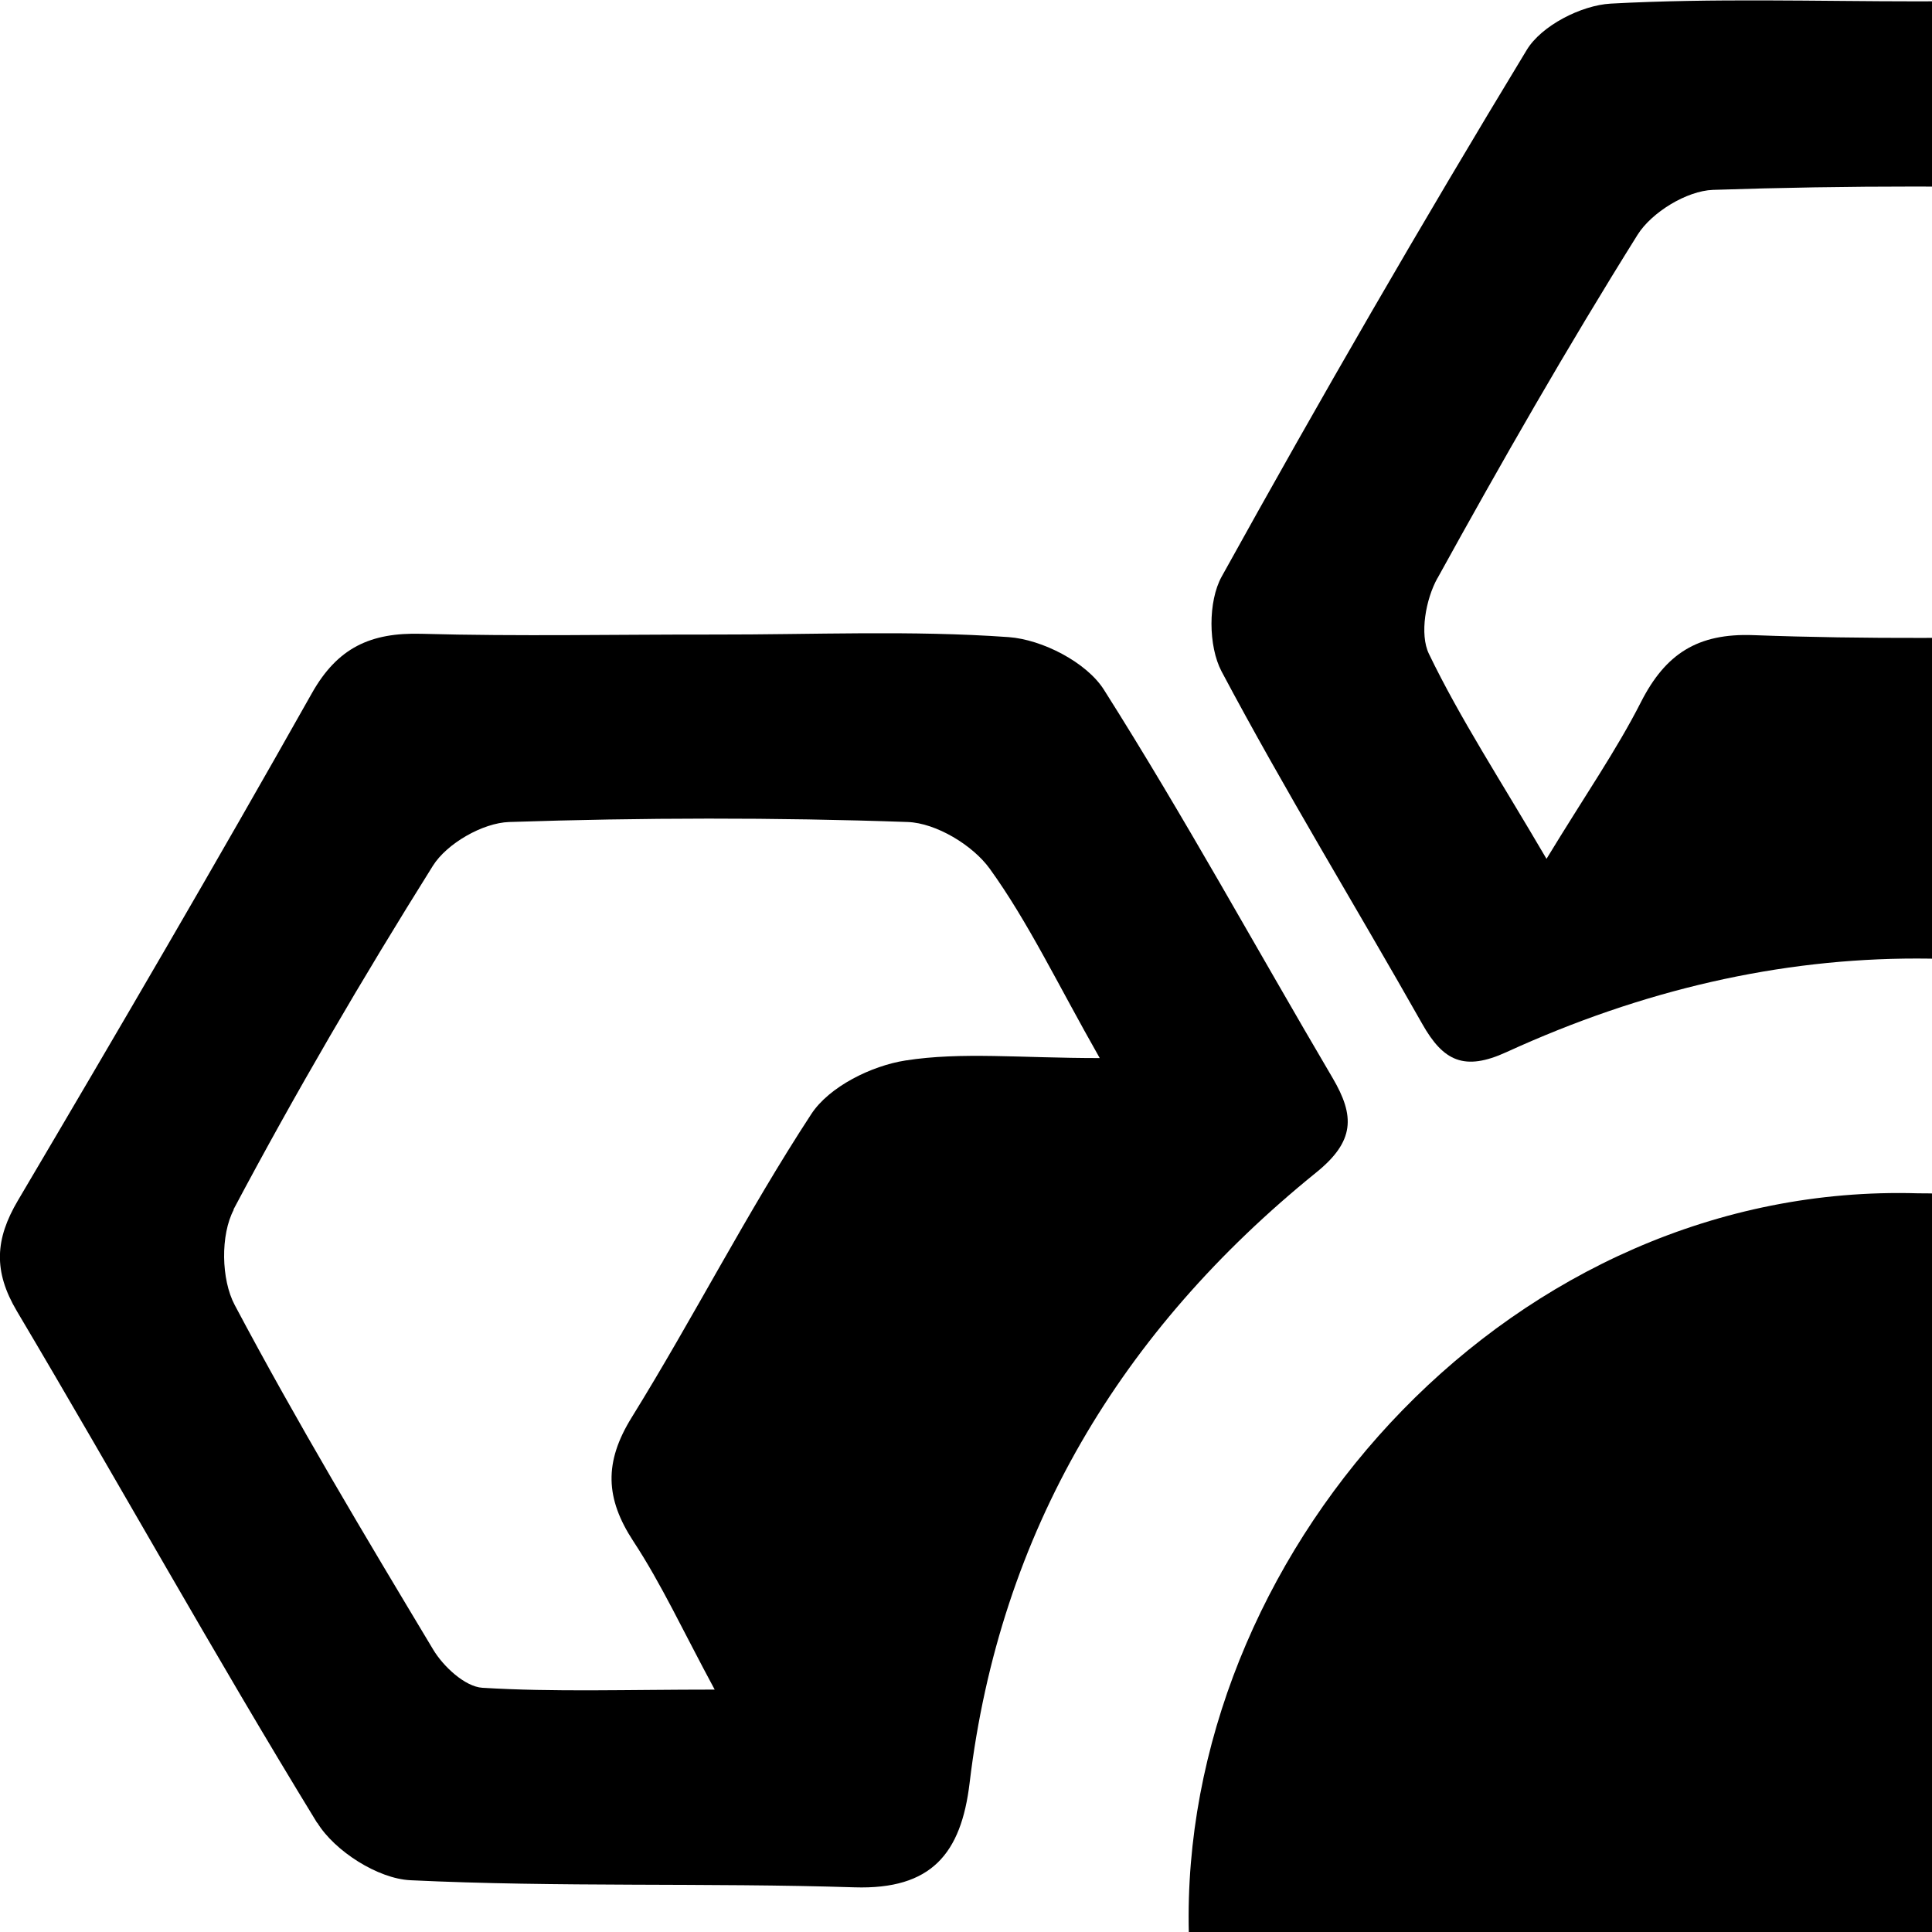
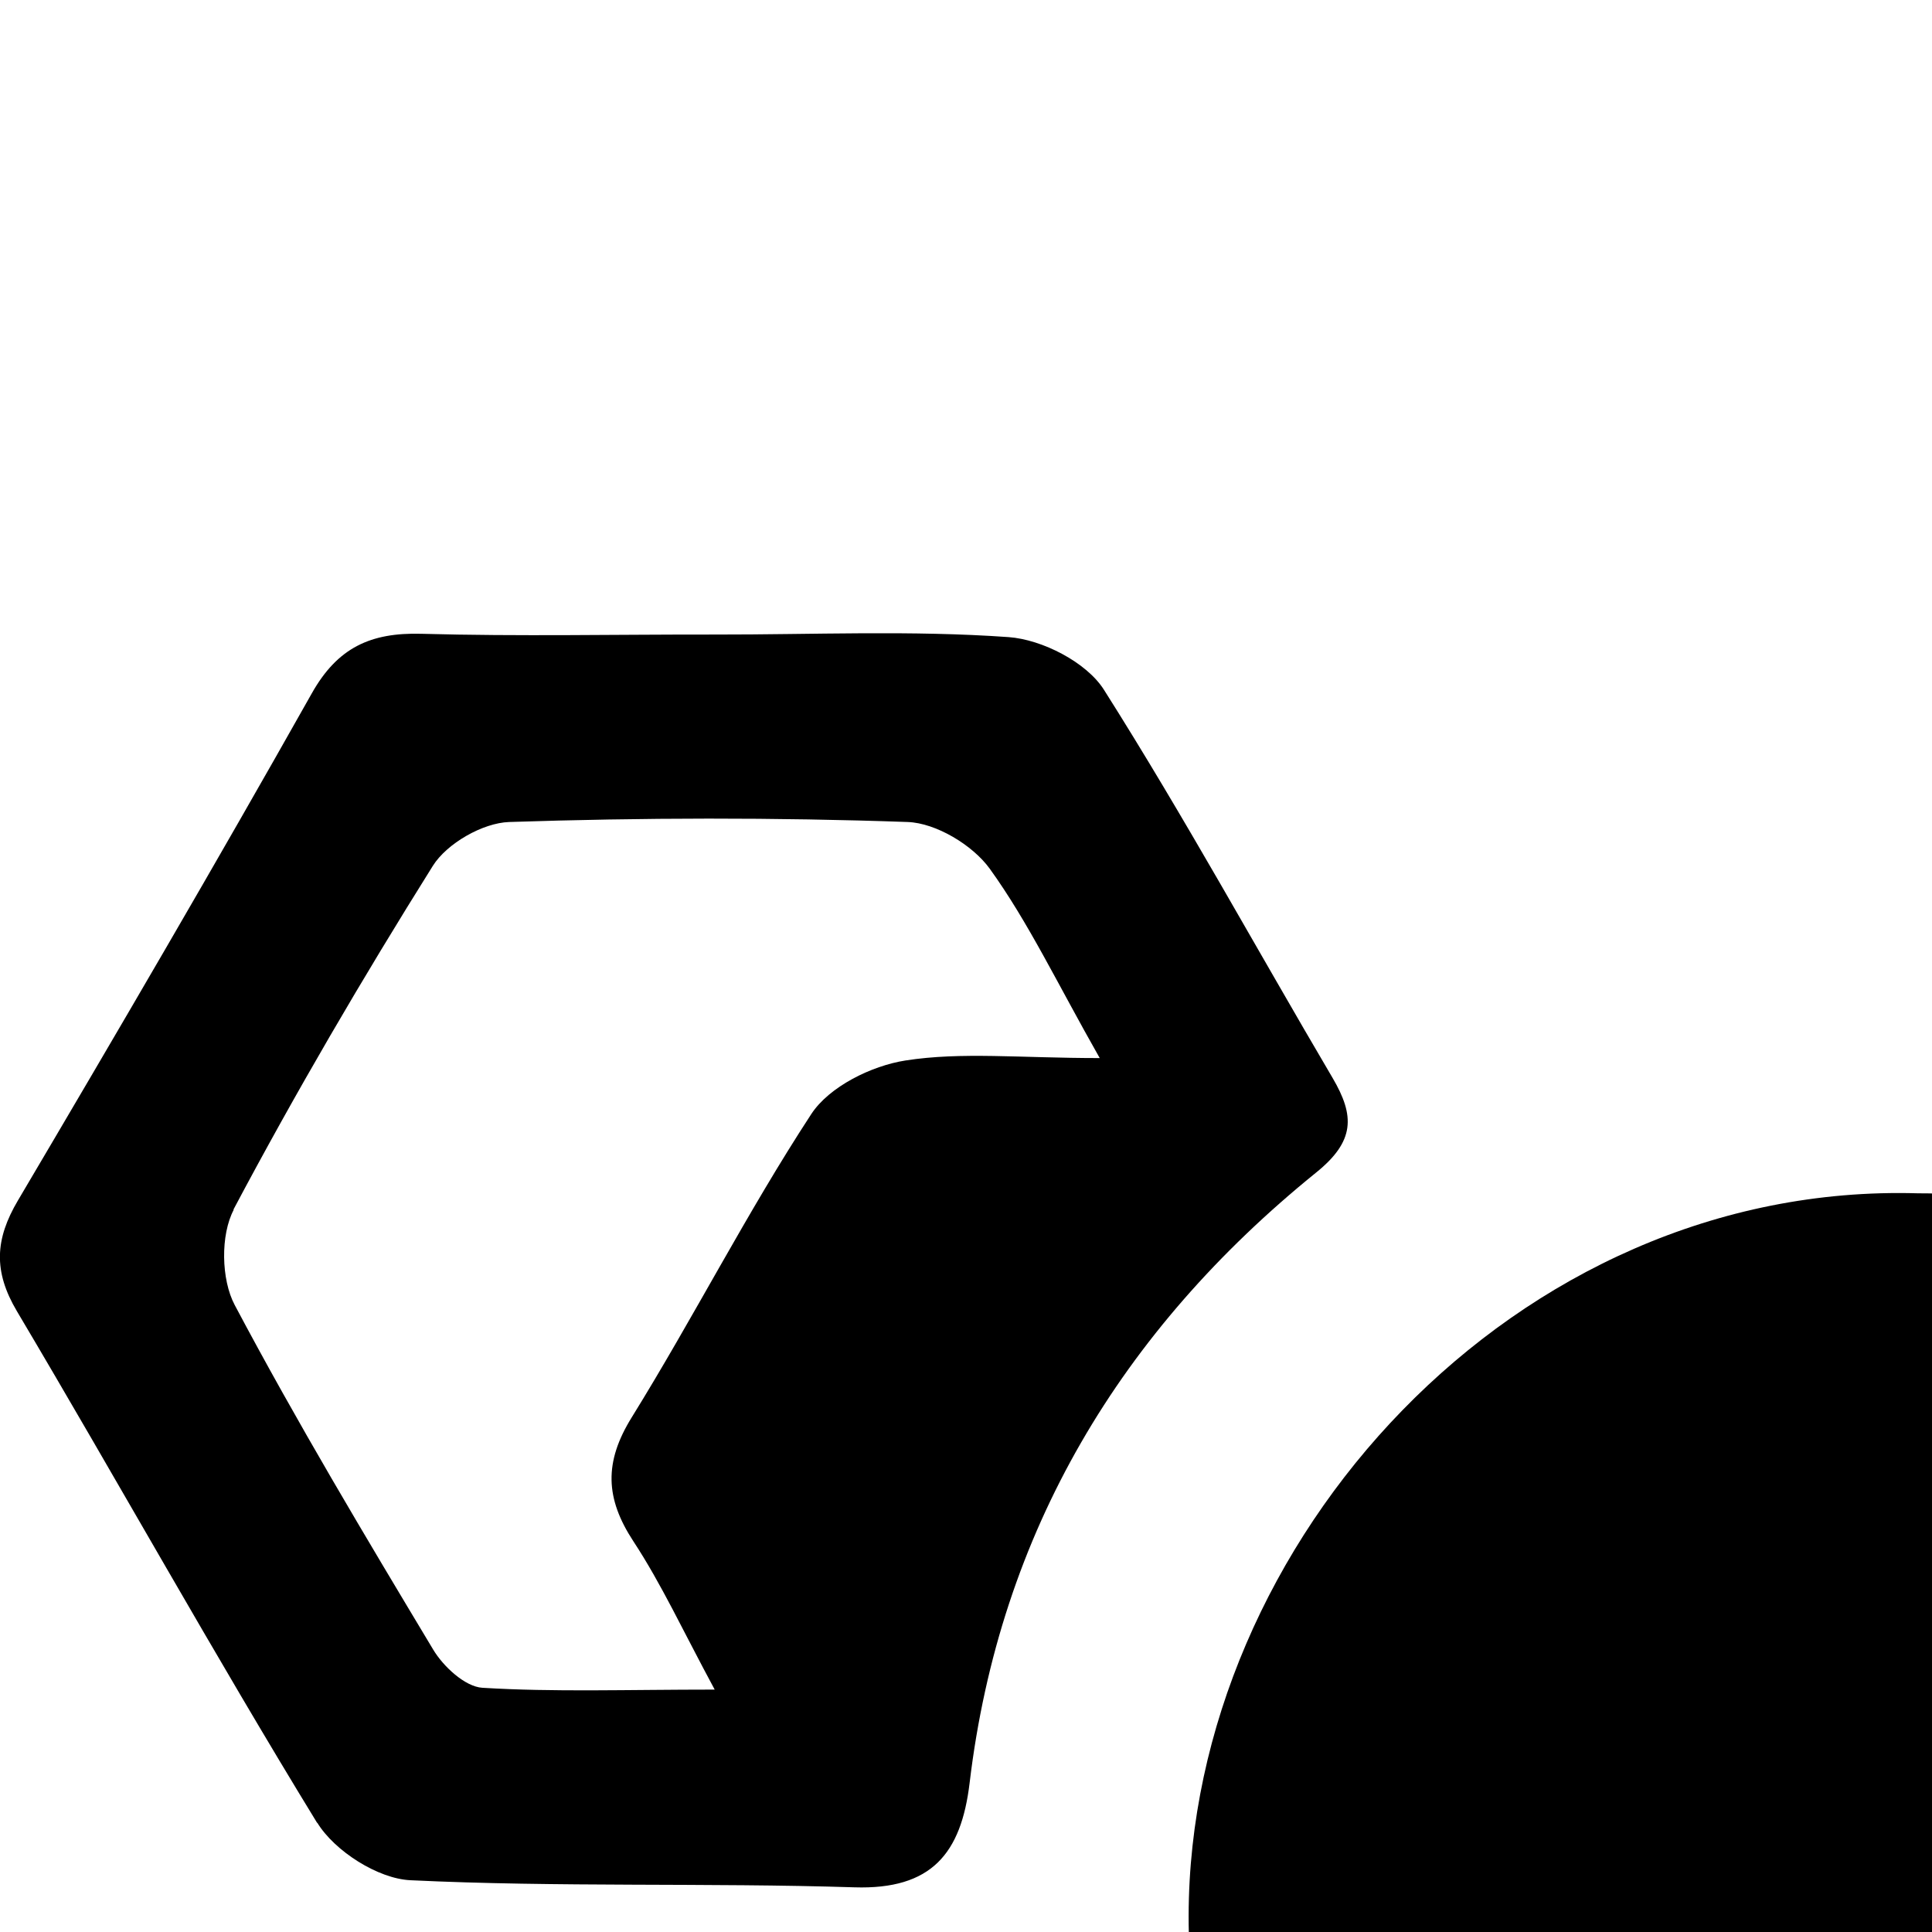
<svg xmlns="http://www.w3.org/2000/svg" fill="none" viewBox="0 0 128 128">
  <path d="M127.08,79.06c-26.68-.79-48.29,23.13-48.33,47.87-.04,25.04,21.75,48.48,48.14,48.14,26.75-.35,48.33-21.44,48.34-47.95,0-26.61-21.48-48.06-48.15-48.06Z" />
  <path d="M87.77,176.81c-13.21-10.43-21.32-23.84-23.54-40.65-.44-3.3-1.8-5.38-5.78-5.31-10.47.21-20.96-.09-31.43.21-1.91.05-4.55,1.48-5.52,3.08-7.05,11.64-13.84,23.43-20.45,35.32-.85,1.53-.91,4.33-.07,5.84,6.6,11.89,13.4,23.68,20.45,35.31.97,1.6,3.57,2.99,5.5,3.1,6.63.38,13.3.15,19.95.15,6.65,0,13.33.3,19.95-.16,2.21-.15,5.12-1.71,6.26-3.53,5.54-8.85,10.53-18.05,15.86-27.04,1.58-2.66,1.24-4.4-1.19-6.32ZM63.86,200.7c-.52.79-2.39.94-3.65.95-8.65.08-17.31.23-25.95-.1-1.9-.07-4.46-1.52-5.46-3.12-4.69-7.44-9.11-15.06-13.23-22.83-.89-1.68-.9-4.63,0-6.31,4.12-7.77,8.54-15.39,13.24-22.82,1.02-1.61,3.52-2.9,5.49-3.15,3.88-.49,7.87-.14,13.39-.14-2.42,4.46-3.88,7.57-5.73,10.42-1.85,2.84-1.96,5.24-.11,8.22,3.94,6.34,7.59,12.87,11.21,19.4,1.54,2.78,3.53,4.09,6.8,3.9,3.89-.23,7.8-.05,11.71-.05.3.52.61,1.03.91,1.55-2.84,4.72-5.57,9.52-8.62,14.1Z" />
  <path d="M252.76,169.12c-6.47-11.77-13.24-23.39-20.17-34.9-.93-1.54-3.28-3.1-5.01-3.14-11.14-.28-22.28-.26-33.42,0-1.39.03-3.78,1.95-3.94,3.2-2.19,17.75-10.61,31.88-24.45,42.93-2.12,1.69-2.42,3.07-1.03,5.41,5.51,9.27,10.69,18.73,16.38,27.89,1.05,1.69,3.84,3.08,5.92,3.2,6.63.4,13.3.15,19.95.15,6.49,0,12.99.29,19.45-.16,2.21-.15,5.19-1.61,6.29-3.41,6.94-11.31,13.57-22.81,19.97-34.43.98-1.78,1.03-4.99.06-6.75ZM238.48,175.59c-4.13,7.77-8.55,15.39-13.25,22.82-1.01,1.6-3.56,3.05-5.46,3.12-8.64.33-17.31.3-25.96.01-1.79-.06-4.13-1.37-5.15-2.85-2.66-3.85-4.73-8.11-7.85-13.66,5.37,0,9.12-.2,12.83.06,3.67.26,5.83-1.23,7.53-4.39,3.31-6.14,6.72-12.24,10.51-18.08,2.33-3.6,2.29-6.54-.16-9.95-1.78-2.48-3.04-5.33-5.25-9.3,6.23,0,11.12-.23,15.96.16,1.21.1,2.55,1.98,3.36,3.33,4.42,7.41,8.86,14.83,12.89,22.46.88,1.67.88,4.6,0,6.27Z" />
  <path d="M21.02,120.76c1.15,1.88,4.02,3.71,6.17,3.81,9.79.47,19.62.16,29.42.47,5.11.16,7.07-2.24,7.63-6.92,1.99-16.65,10.05-29.99,22.95-40.43,2.58-2.08,2.58-3.75,1.1-6.27-5.05-8.57-9.83-17.32-15.15-25.72-1.15-1.82-4.09-3.33-6.32-3.49-6.45-.46-12.96-.16-19.45-.17s-12.98.13-19.46-.05c-3.35-.09-5.55.91-7.26,3.96-6.35,11.27-12.88,22.44-19.46,33.58-1.52,2.57-1.64,4.69-.07,7.34,6.69,11.27,13.05,22.73,19.89,33.9ZM15.46,80.15c4.11-7.75,8.56-15.35,13.22-22.79.93-1.48,3.3-2.84,5.05-2.9,8.8-.29,17.61-.31,26.41,0,1.88.07,4.3,1.53,5.43,3.09,2.56,3.55,4.46,7.57,7.29,12.55-5.3,0-9.16-.42-12.87.16-2.25.35-5.05,1.73-6.24,3.55-4.26,6.51-7.8,13.48-11.9,20.1-1.84,2.97-1.75,5.36.11,8.2,1.86,2.83,3.29,5.94,5.39,9.83-5.87,0-10.64.17-15.39-.12-1.15-.07-2.59-1.41-3.26-2.53-4.52-7.53-9.04-15.08-13.15-22.83-.9-1.69-.95-4.65-.06-6.32Z" />
  <path d="M169.14,79.64c11.63,10.32,18.89,23.18,20.67,38.59.61,5.33,2.67,6.88,7.43,6.8,9.65-.16,19.3-.27,28.95-.22,3.42.02,5.48-1.42,7.13-4.33,6.38-11.26,13.04-22.37,19.27-33.71.98-1.78,1.16-4.96.21-6.68-6.37-11.64-13-23.15-19.94-34.46-1.11-1.81-4.12-3.27-6.35-3.43-6.46-.45-12.97-.16-19.46-.16-6.49,0-12.99.18-19.47-.07-3.68-.14-5.8,1.33-7.51,4.45-4.08,7.42-8.39,14.7-12.66,22.01-3.75,6.44-3.74,6.38,1.71,11.21ZM189.62,55.6c.61-.91,2.64-1.2,4.02-1.22,8.81-.11,17.62-.24,26.42.1,1.86.07,4.33,1.61,5.35,3.21,4.6,7.28,8.97,14.73,12.96,22.36.92,1.76.82,4.85-.12,6.65-3.75,7.19-8.18,14.04-12.02,21.19-1.75,3.25-3.95,4.44-7.54,4.16-3.6-.28-7.24-.06-12.16-.06,2.3-4.18,3.91-7.53,5.93-10.62,1.73-2.65,1.28-4.8-.24-7.31-3.95-6.52-7.86-13.08-11.48-19.79-1.74-3.24-3.99-4.47-7.58-4.21-3.58.26-7.2.06-12.23.06,3.3-5.61,5.81-10.19,8.71-14.51Z" />
-   <path d="M94.23,67.84c1.39,2.46,2.78,3.15,5.59,1.86,18.09-8.28,36.27-8.24,54.38,0,2.37,1.08,3.85,1.06,5.26-1.48,4.44-7.97,9.23-15.76,13.56-23.79.84-1.57,1-4.34.17-5.84-6.51-11.76-13.2-23.42-20.22-34.88-1.11-1.82-4.11-3.3-6.35-3.46-6.46-.46-12.97-.16-19.45-.16-6.82,0-13.65-.22-20.46.15-1.95.11-4.59,1.46-5.56,3.07-6.97,11.49-13.7,23.13-20.21,34.89-.91,1.64-.89,4.61-.01,6.28,4.2,7.91,8.89,15.56,13.3,23.36ZM95.23,38.32c4.24-7.69,8.6-15.31,13.26-22.76.93-1.49,3.26-2.92,5-2.98,8.96-.3,17.94-.29,26.9,0,1.73.06,4.07,1.46,5,2.94,4.65,7.44,9.1,15.03,13.21,22.78.88,1.65.72,4.47-.08,6.25-1.65,3.71-4.06,7.08-6.84,11.74-2.48-4.11-4.57-7.18-6.24-10.45-1.51-2.96-3.69-3.8-6.85-3.73-7.47.17-14.95.25-22.42-.03-3.71-.14-5.83,1.25-7.45,4.43-1.62,3.19-3.69,6.16-6.26,10.39-3.09-5.28-5.72-9.29-7.79-13.58-.63-1.3-.21-3.62.56-5.01Z" />
  <path d="M159.57,186.04c-1.54-2.8-3.07-2.72-5.62-1.57-17.96,8.08-36,8.16-53.92-.04-3.03-1.38-4.46-.64-5.94,2.01-4.21,7.53-8.49,15.03-12.99,22.39-1.71,2.8-1.59,5.04.04,7.78,6.6,11.13,13.12,22.32,19.47,33.6,1.63,2.89,3.73,3.85,6.86,3.78,6.49-.13,12.98-.04,19.46-.04,6.32,0,12.65-.15,18.96.06,3.57.12,5.84-1.05,7.63-4.24,6.34-11.28,13.05-22.36,19.29-33.7.97-1.76.98-4.91.04-6.69-4.18-7.92-8.98-15.51-13.29-23.36ZM158.86,215.45c-4.41,7.78-8.8,15.58-13.54,23.17-.92,1.47-3.3,2.8-5.05,2.86-8.96.28-17.94.26-26.9,0-1.63-.05-3.87-1.28-4.71-2.65-4.79-7.75-9.31-15.66-13.75-23.62-.64-1.14-.94-3.08-.4-4.14,2.23-4.38,4.84-8.57,7.99-14,2.59,4.31,4.73,7.56,6.54,10.98,1.49,2.84,3.49,3.98,6.75,3.89,7.47-.21,14.95-.22,22.42,0,3.59.11,5.93-.94,7.54-4.27,1.48-3.07,3.51-5.86,6-9.91,3.06,5.29,5.69,9.57,7.96,14.04.44.86-.24,2.58-.84,3.65Z" />
  <style>
        path { fill: #000; }
        @media (prefers-color-scheme: dark) {
            path { fill: #FFF; }
        }
    </style>
</svg>